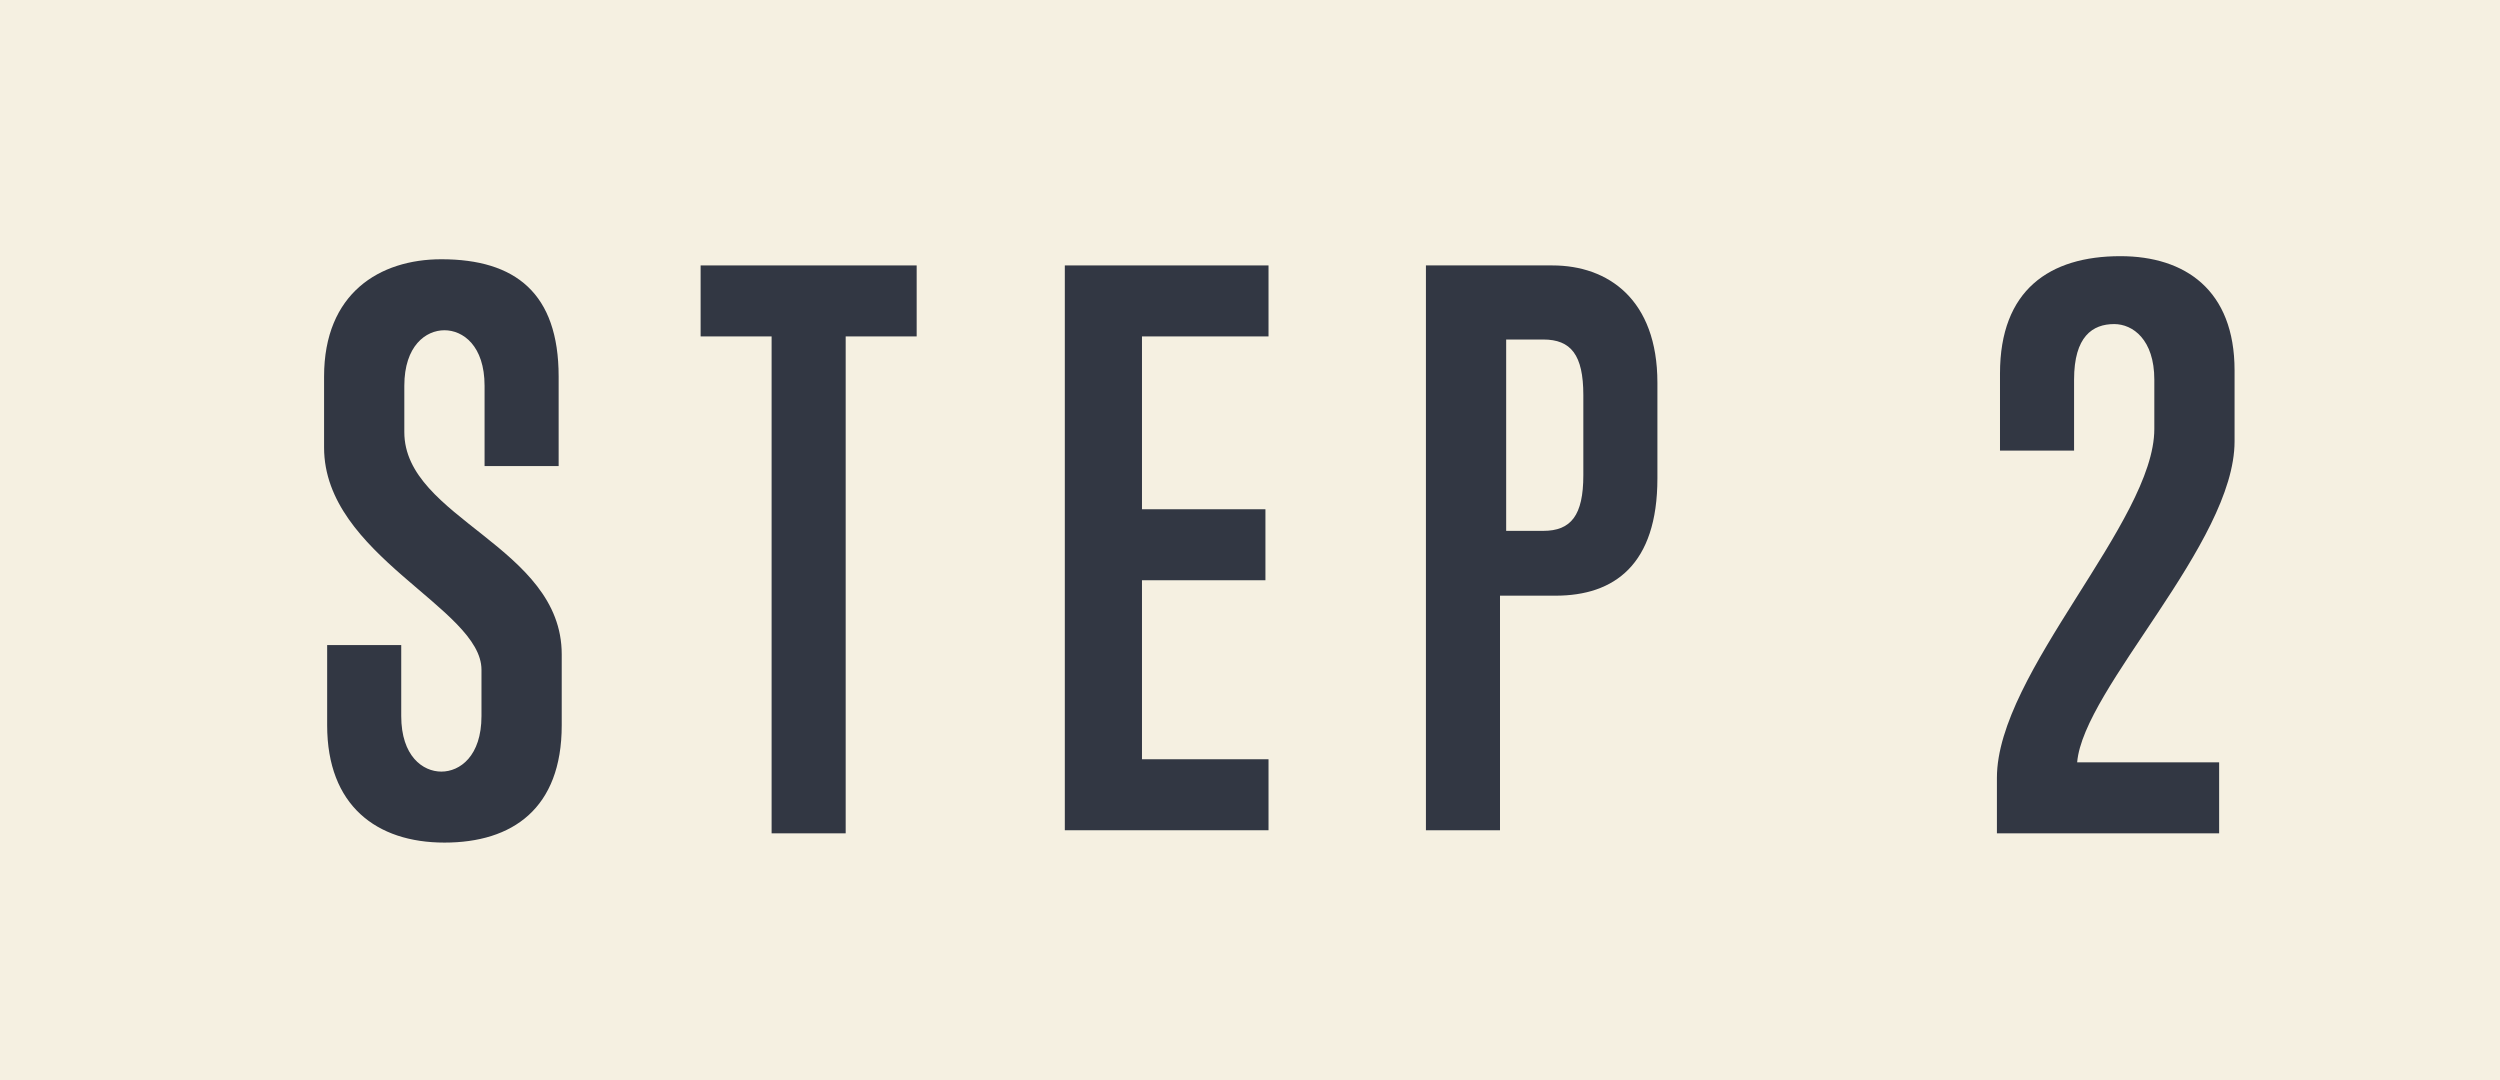
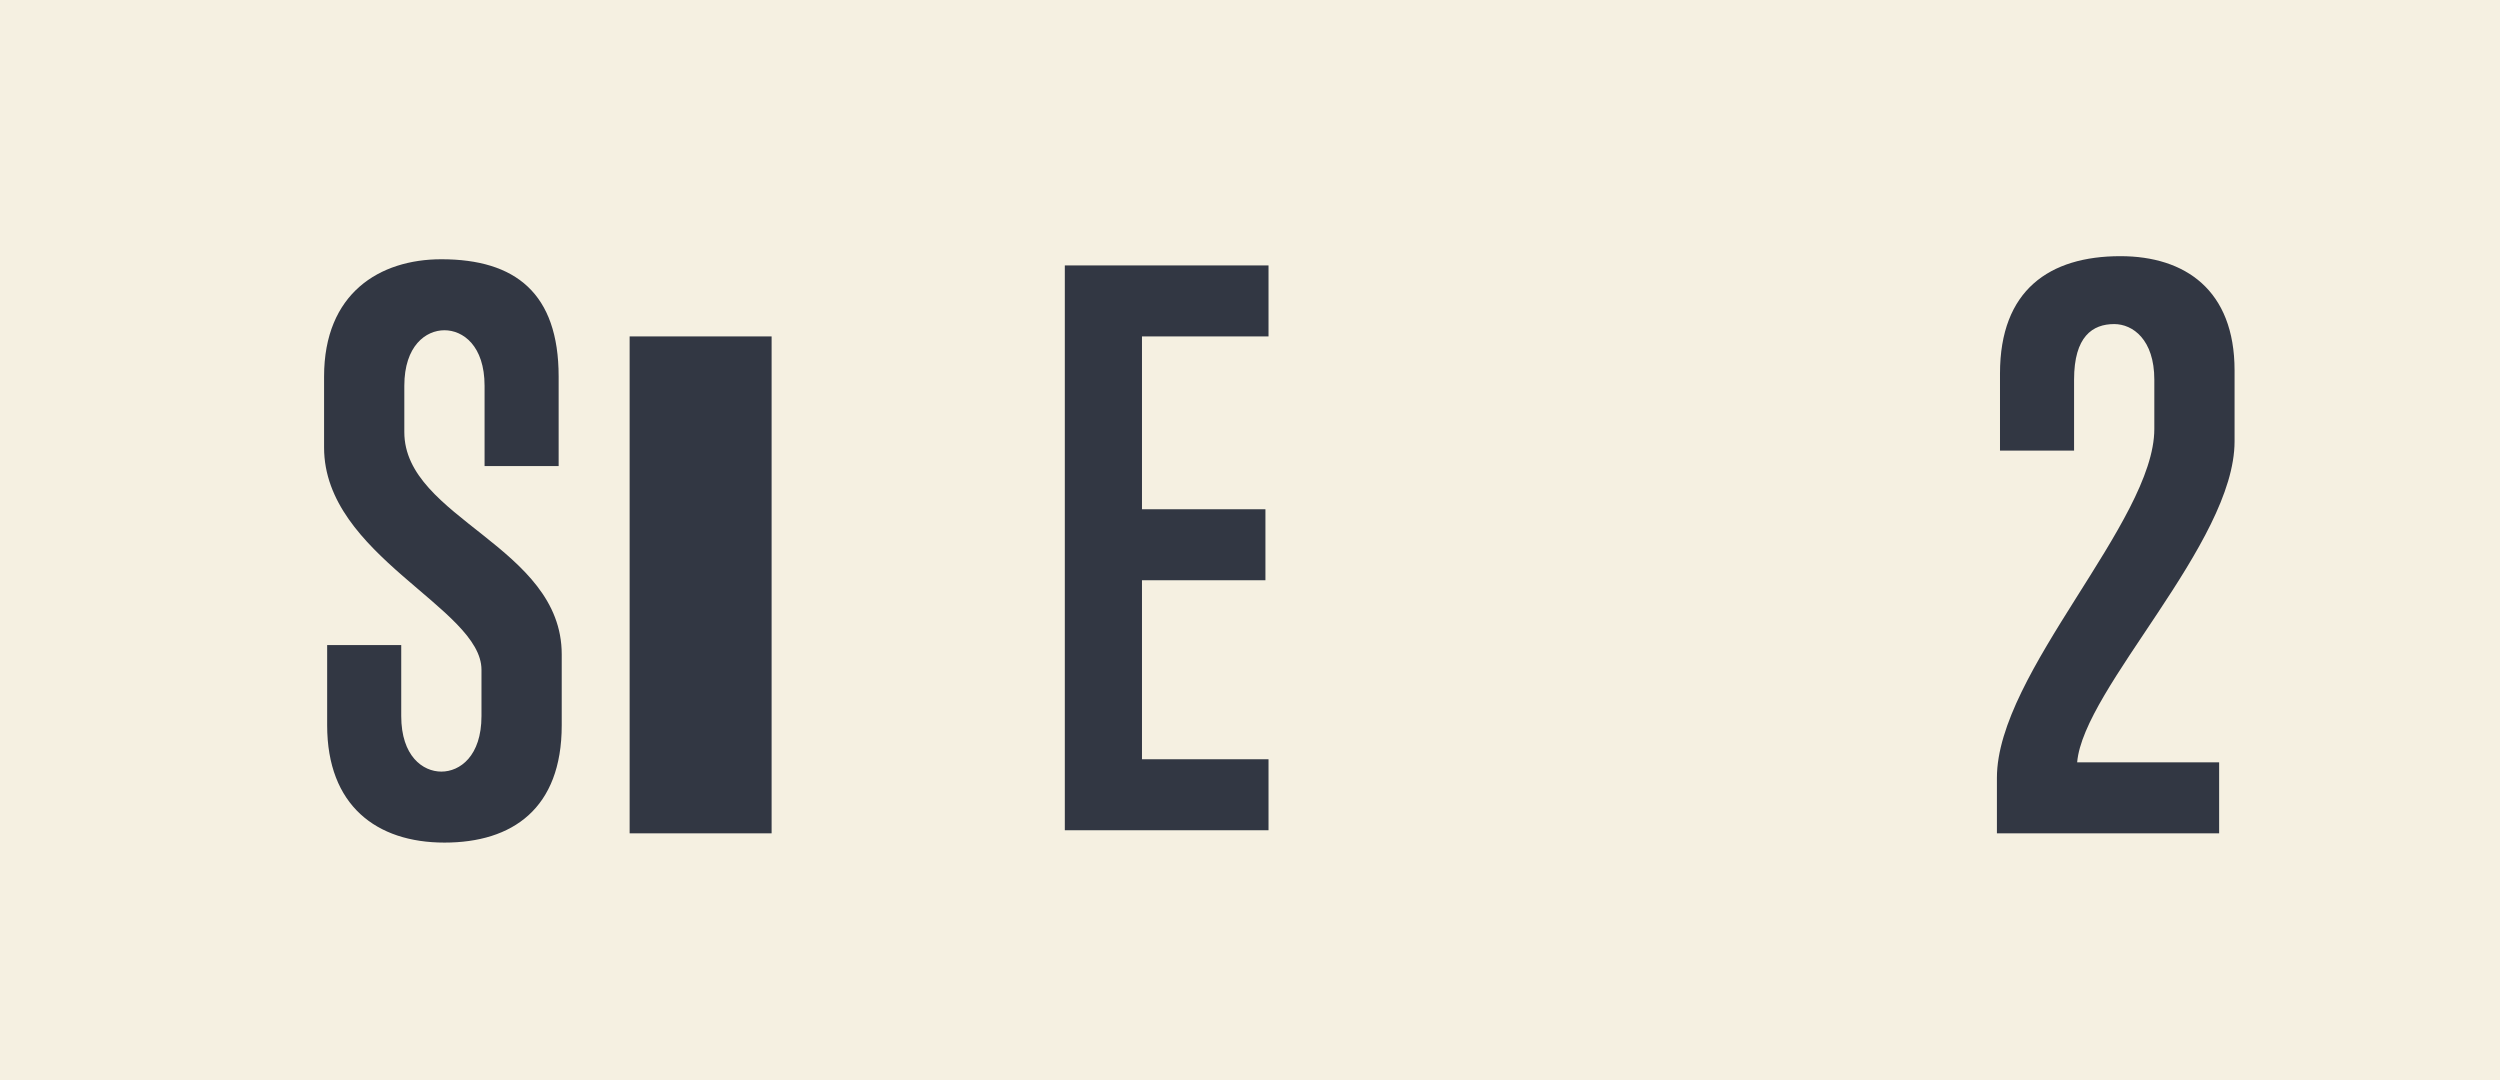
<svg xmlns="http://www.w3.org/2000/svg" version="1.1" id="レイヤー_1" x="0px" y="0px" viewBox="0 0 81 35" style="enable-background:new 0 0 81 35;" xml:space="preserve">
  <style type="text/css">
	.st0{fill:#F5F0E1;}
	.st1{enable-background:new    ;}
	.st2{fill:#323743;}
</style>
  <g id="グループ_7132" transform="translate(-87 -1572)">
    <rect id="長方形_2104" x="87" y="1572" class="st0" width="81" height="35" />
    <g class="st1">
      <path class="st2" d="M105.2,1595.5c0,2.7-1.6,3.8-3.8,3.8c-2.2,0-3.8-1.2-3.8-3.8v-2.6h2.4v2.3c0,1.3,0.7,1.8,1.3,1.8    s1.3-0.5,1.3-1.8v-1.5c0-2-5.1-3.7-5.1-7.2v-2.3c0-2.7,1.8-3.8,3.8-3.8c2.4,0,3.8,1.1,3.8,3.8v2.9h-2.4v-2.6    c0-1.3-0.7-1.8-1.3-1.8s-1.3,0.5-1.3,1.8v1.5c0,2.8,5.1,3.7,5.1,7.2V1595.5z" />
-       <path class="st2" d="M112,1599v-16.1h-2.3v-2.3h7v2.3h-2.3v16.1H112z" />
+       <path class="st2" d="M112,1599v-16.1h-2.3v-2.3v2.3h-2.3v16.1H112z" />
      <path class="st2" d="M121.5,1599v-18.4h6.6v2.3h-4.1v5.6h4v2.3h-4v5.8h4.1v2.3H121.5z" />
-       <path class="st2" d="M133.2,1599v-18.4h4.1c1.8,0,3.4,1.1,3.4,3.8v3.1c0,2.8-1.4,3.8-3.3,3.8h-1.8v7.6H133.2z M138.3,1584.8    c0-1.3-0.4-1.8-1.3-1.8h-1.2v6.2h1.2c0.9,0,1.3-0.5,1.3-1.8V1584.8z" />
      <path class="st2" d="M151.7,1599v-1.8c0-3.4,5.1-8.3,5.1-11.3v-1.6c0-1.3-0.7-1.8-1.3-1.8c-0.7,0-1.3,0.4-1.3,1.8v2.3h-2.4v-2.5    c0-2.7,1.6-3.8,3.9-3.8c2.1,0,3.7,1.1,3.7,3.7v2.3c0,3.3-4.9,8-5.1,10.4h4.6v2.3H151.7z" />
    </g>
  </g>
</svg>